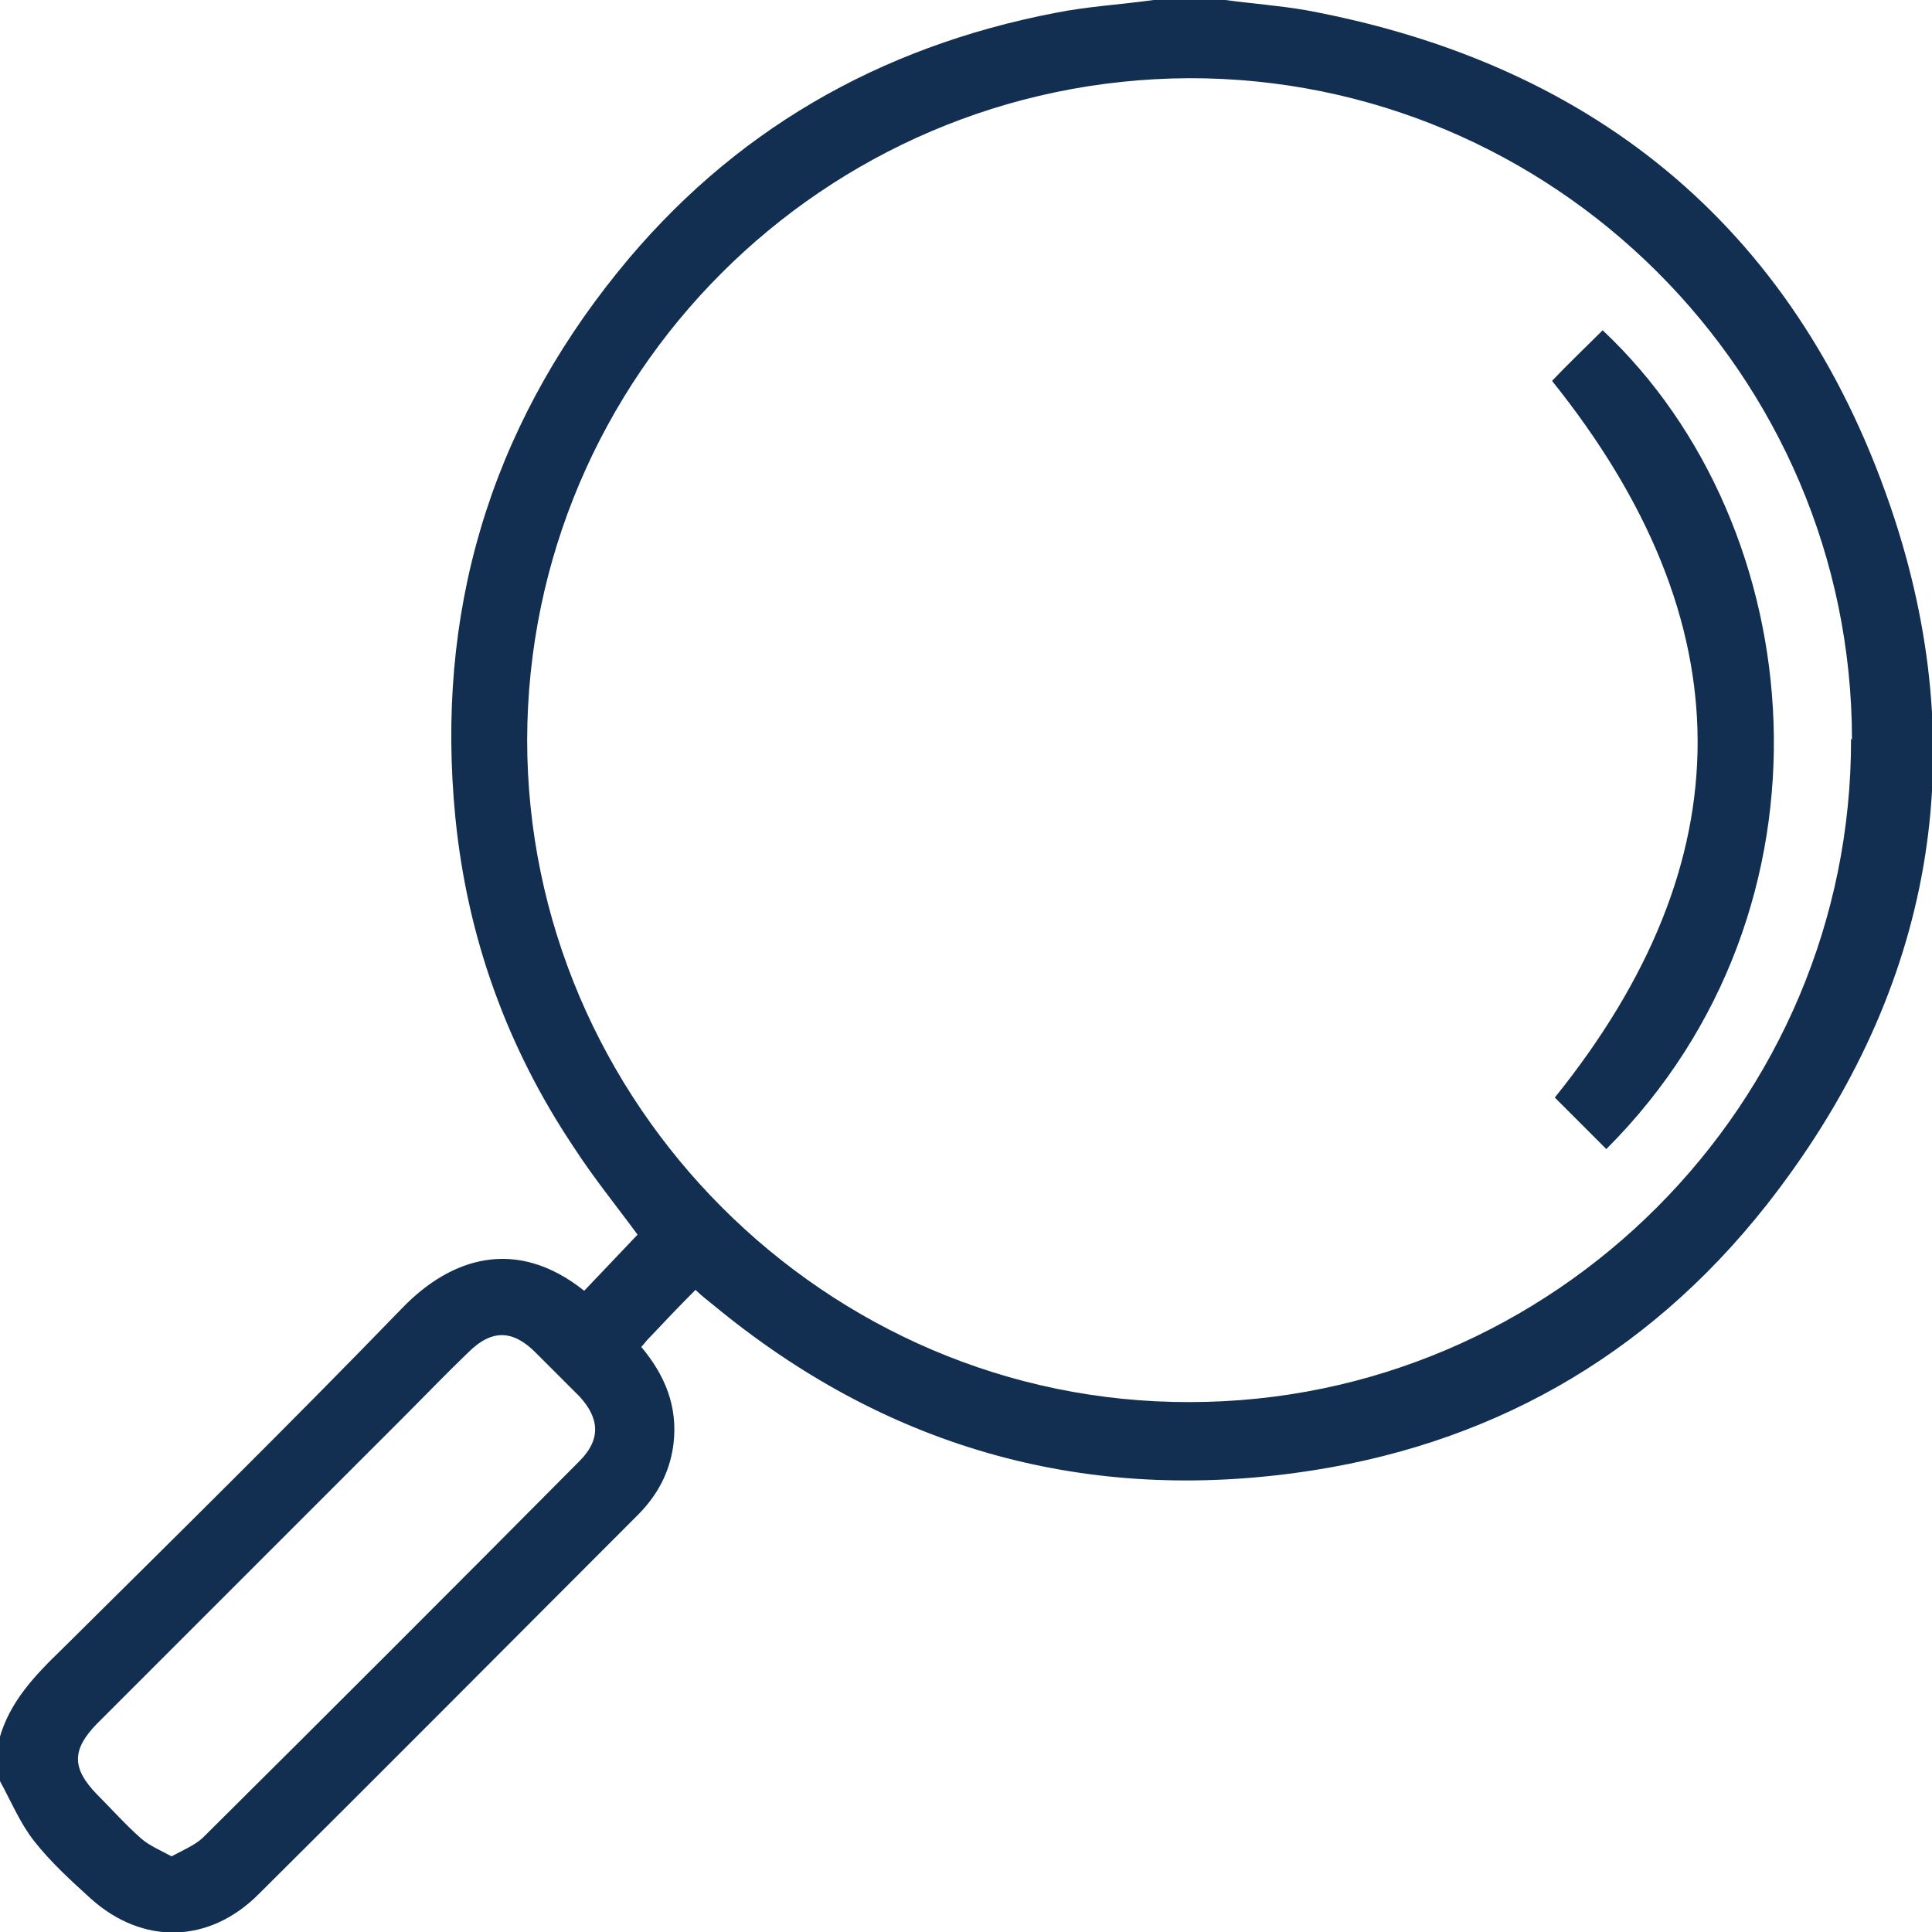
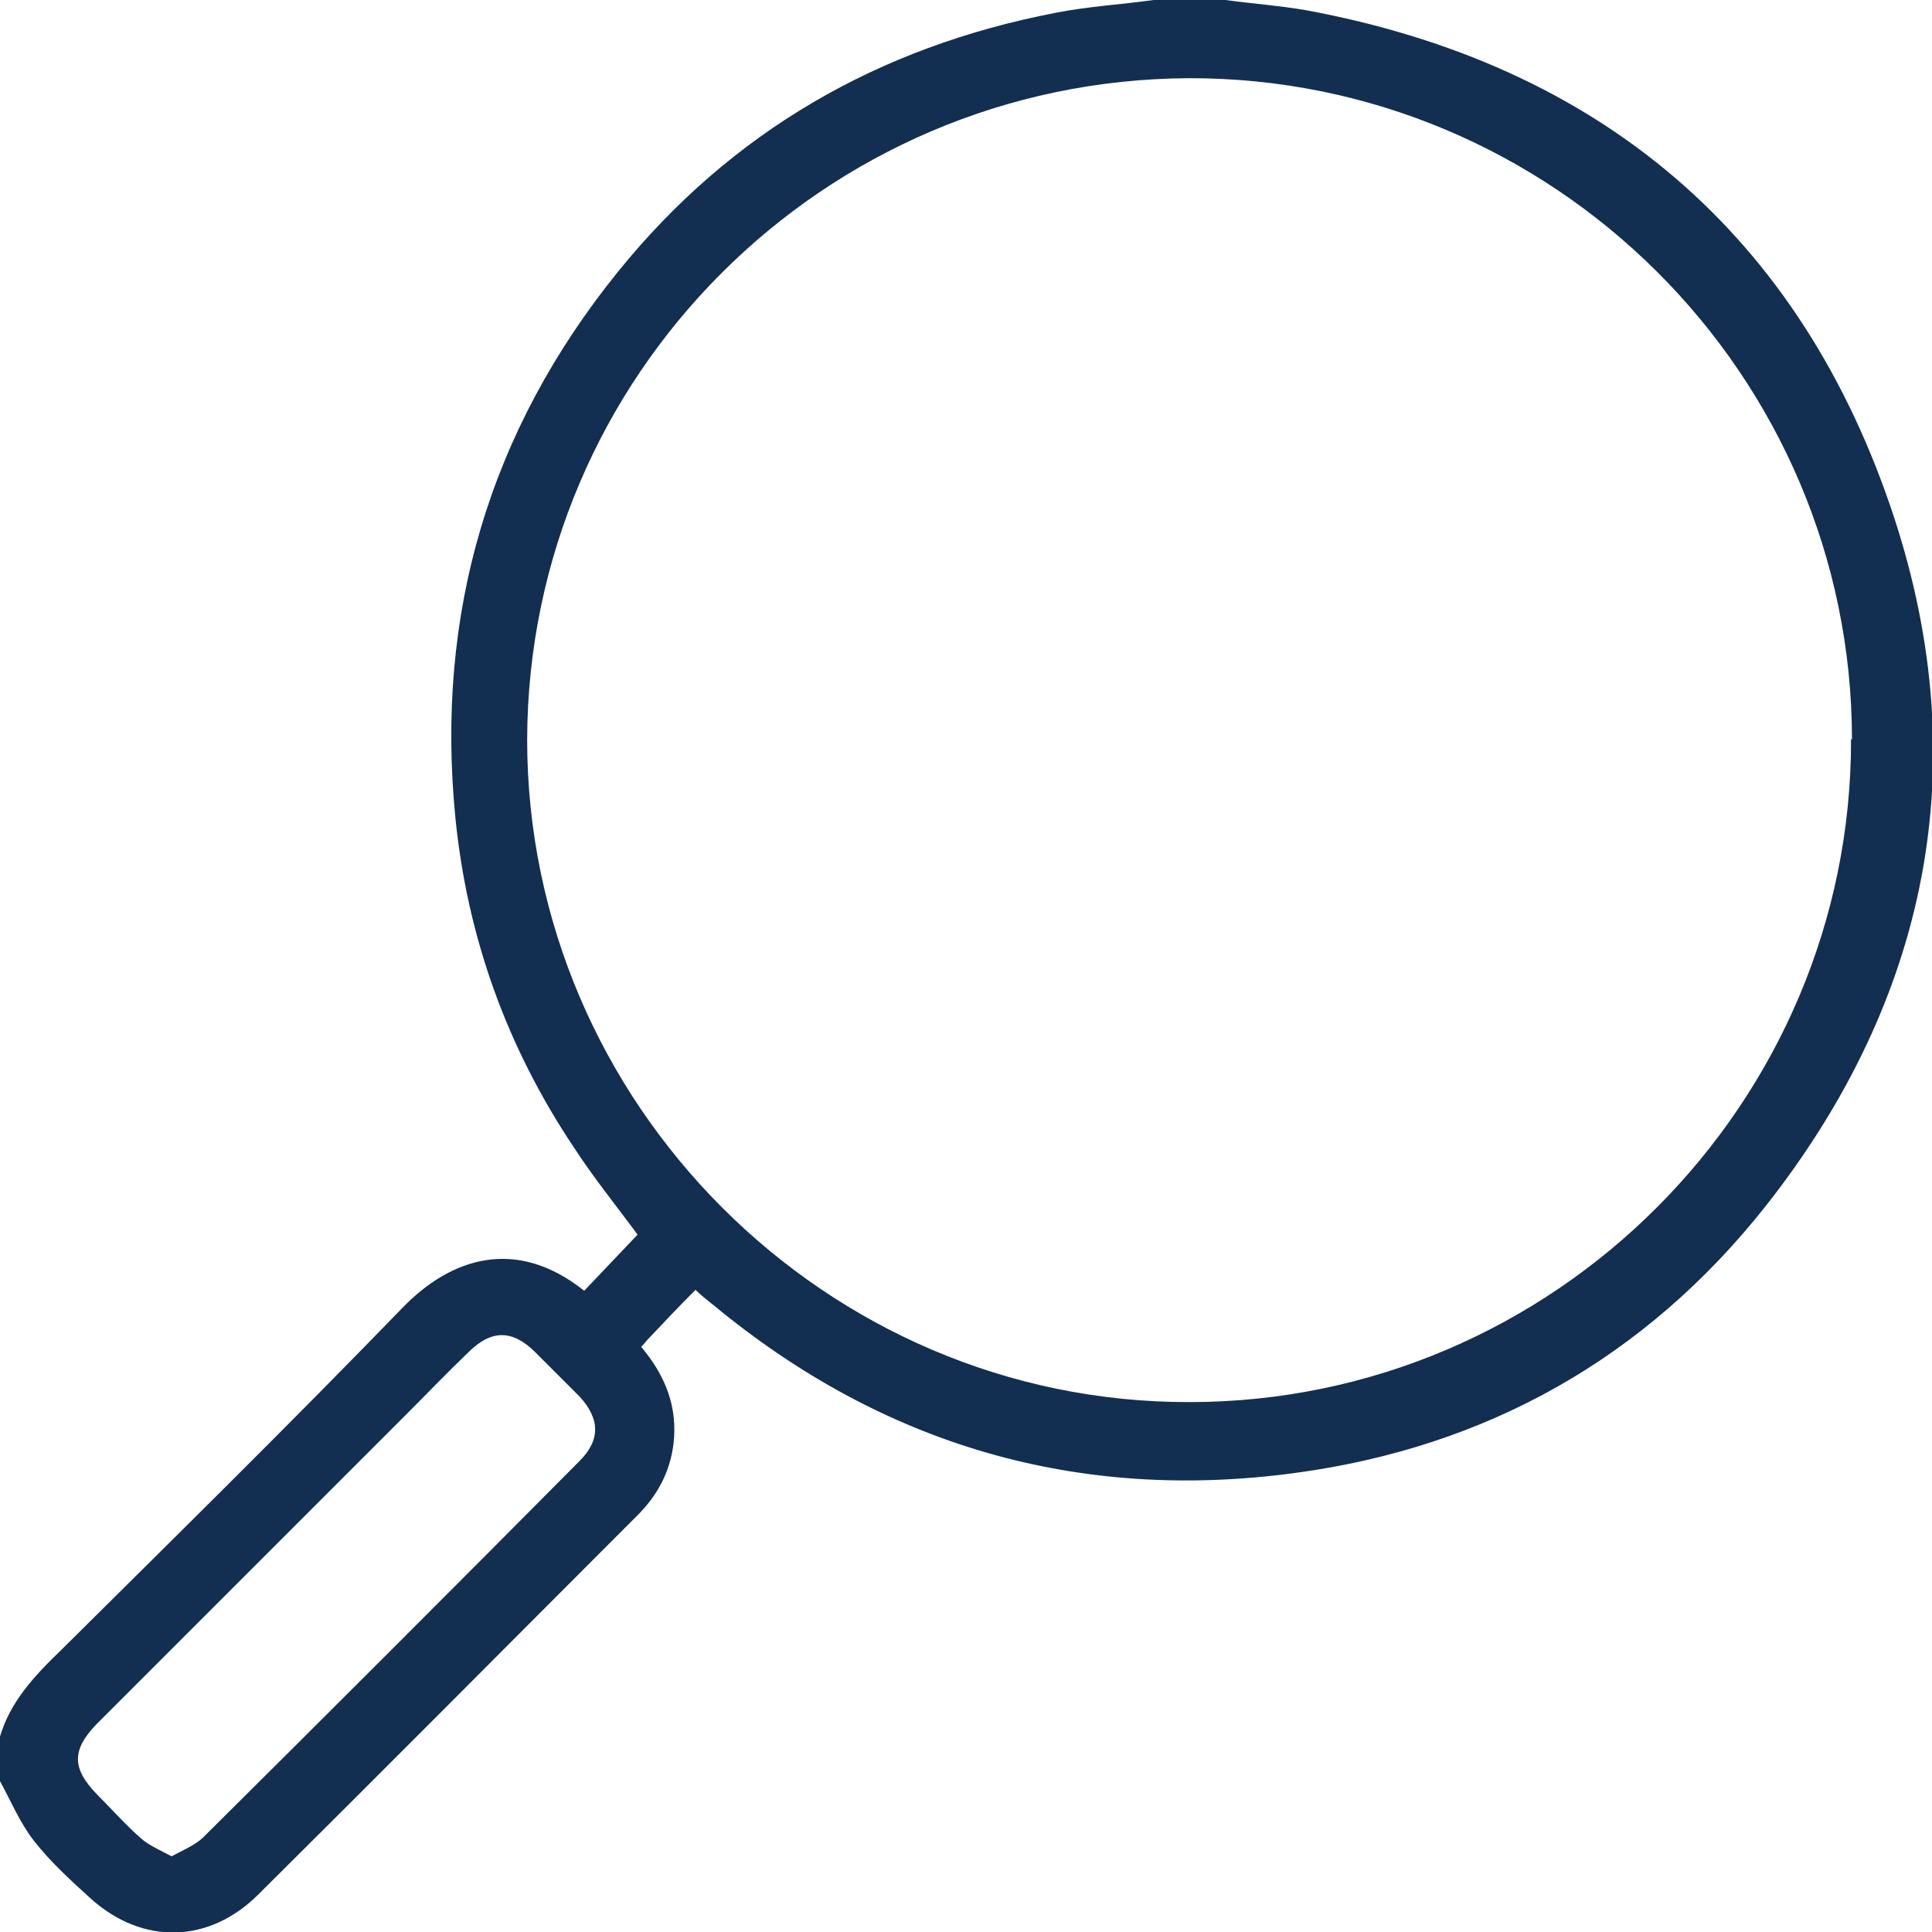
<svg xmlns="http://www.w3.org/2000/svg" version="1.1" viewBox="0 0 21 21">
  <defs>
    <style>
      .cls-1 {
        fill: #122f52;
      }
    </style>
  </defs>
  <g>
    <g id="katman_1">
      <g>
        <path class="cls-1" d="M-.01,18.91c.11-.41.39-.7.69-.99,1.24-1.23,2.48-2.45,3.69-3.7.53-.55,1.24-.78,1.98-.19.19-.2.38-.4.58-.61-.22-.3-.48-.62-.7-.96-.72-1.08-1.15-2.27-1.28-3.57-.22-2.22.37-4.21,1.77-5.94C7.95,1.43,9.55.51,11.47.14,11.82.07,12.18.05,12.54,0c.26,0,.52,0,.78,0,.29.04.58.06.87.11,3.2.59,5.39,2.44,6.4,5.52.88,2.69.37,5.23-1.39,7.47-1.31,1.66-3.04,2.63-5.12,2.91-2.36.32-4.48-.3-6.32-1.82-.06-.05-.13-.1-.2-.17-.18.18-.35.36-.52.54-.02.02-.04.05-.07.08.26.31.4.65.35,1.06-.04.31-.18.56-.39.77-1.37,1.37-2.74,2.75-4.12,4.12-.54.54-1.26.55-1.82.05-.22-.2-.44-.4-.62-.63-.15-.19-.25-.43-.37-.65,0-.15,0-.3,0-.45ZM20.13,8.04c0-3.97-3.25-7.2-7.21-7.19-3.97.02-7.18,3.24-7.19,7.19,0,3.95,3.25,7.21,7.2,7.2,3.96,0,7.2-3.25,7.19-7.21ZM1.86,20.18c.13-.07.25-.12.34-.2,1.37-1.36,2.74-2.73,4.1-4.1.23-.23.22-.46,0-.7-.16-.16-.32-.32-.48-.48-.25-.25-.48-.25-.73,0-.23.22-.45.45-.68.68-1.12,1.12-2.24,2.24-3.36,3.36-.27.28-.27.48,0,.76.16.16.31.33.48.48.09.08.21.13.34.2Z" />
-         <path class="cls-1" d="M16.87,4.14c.17-.18.36-.36.55-.55,2.27,2.13,2.67,6.27.04,8.9-.19-.19-.38-.38-.56-.56,2.07-2.57,2.08-5.16-.03-7.79Z" />
      </g>
    </g>
  </g>
</svg>